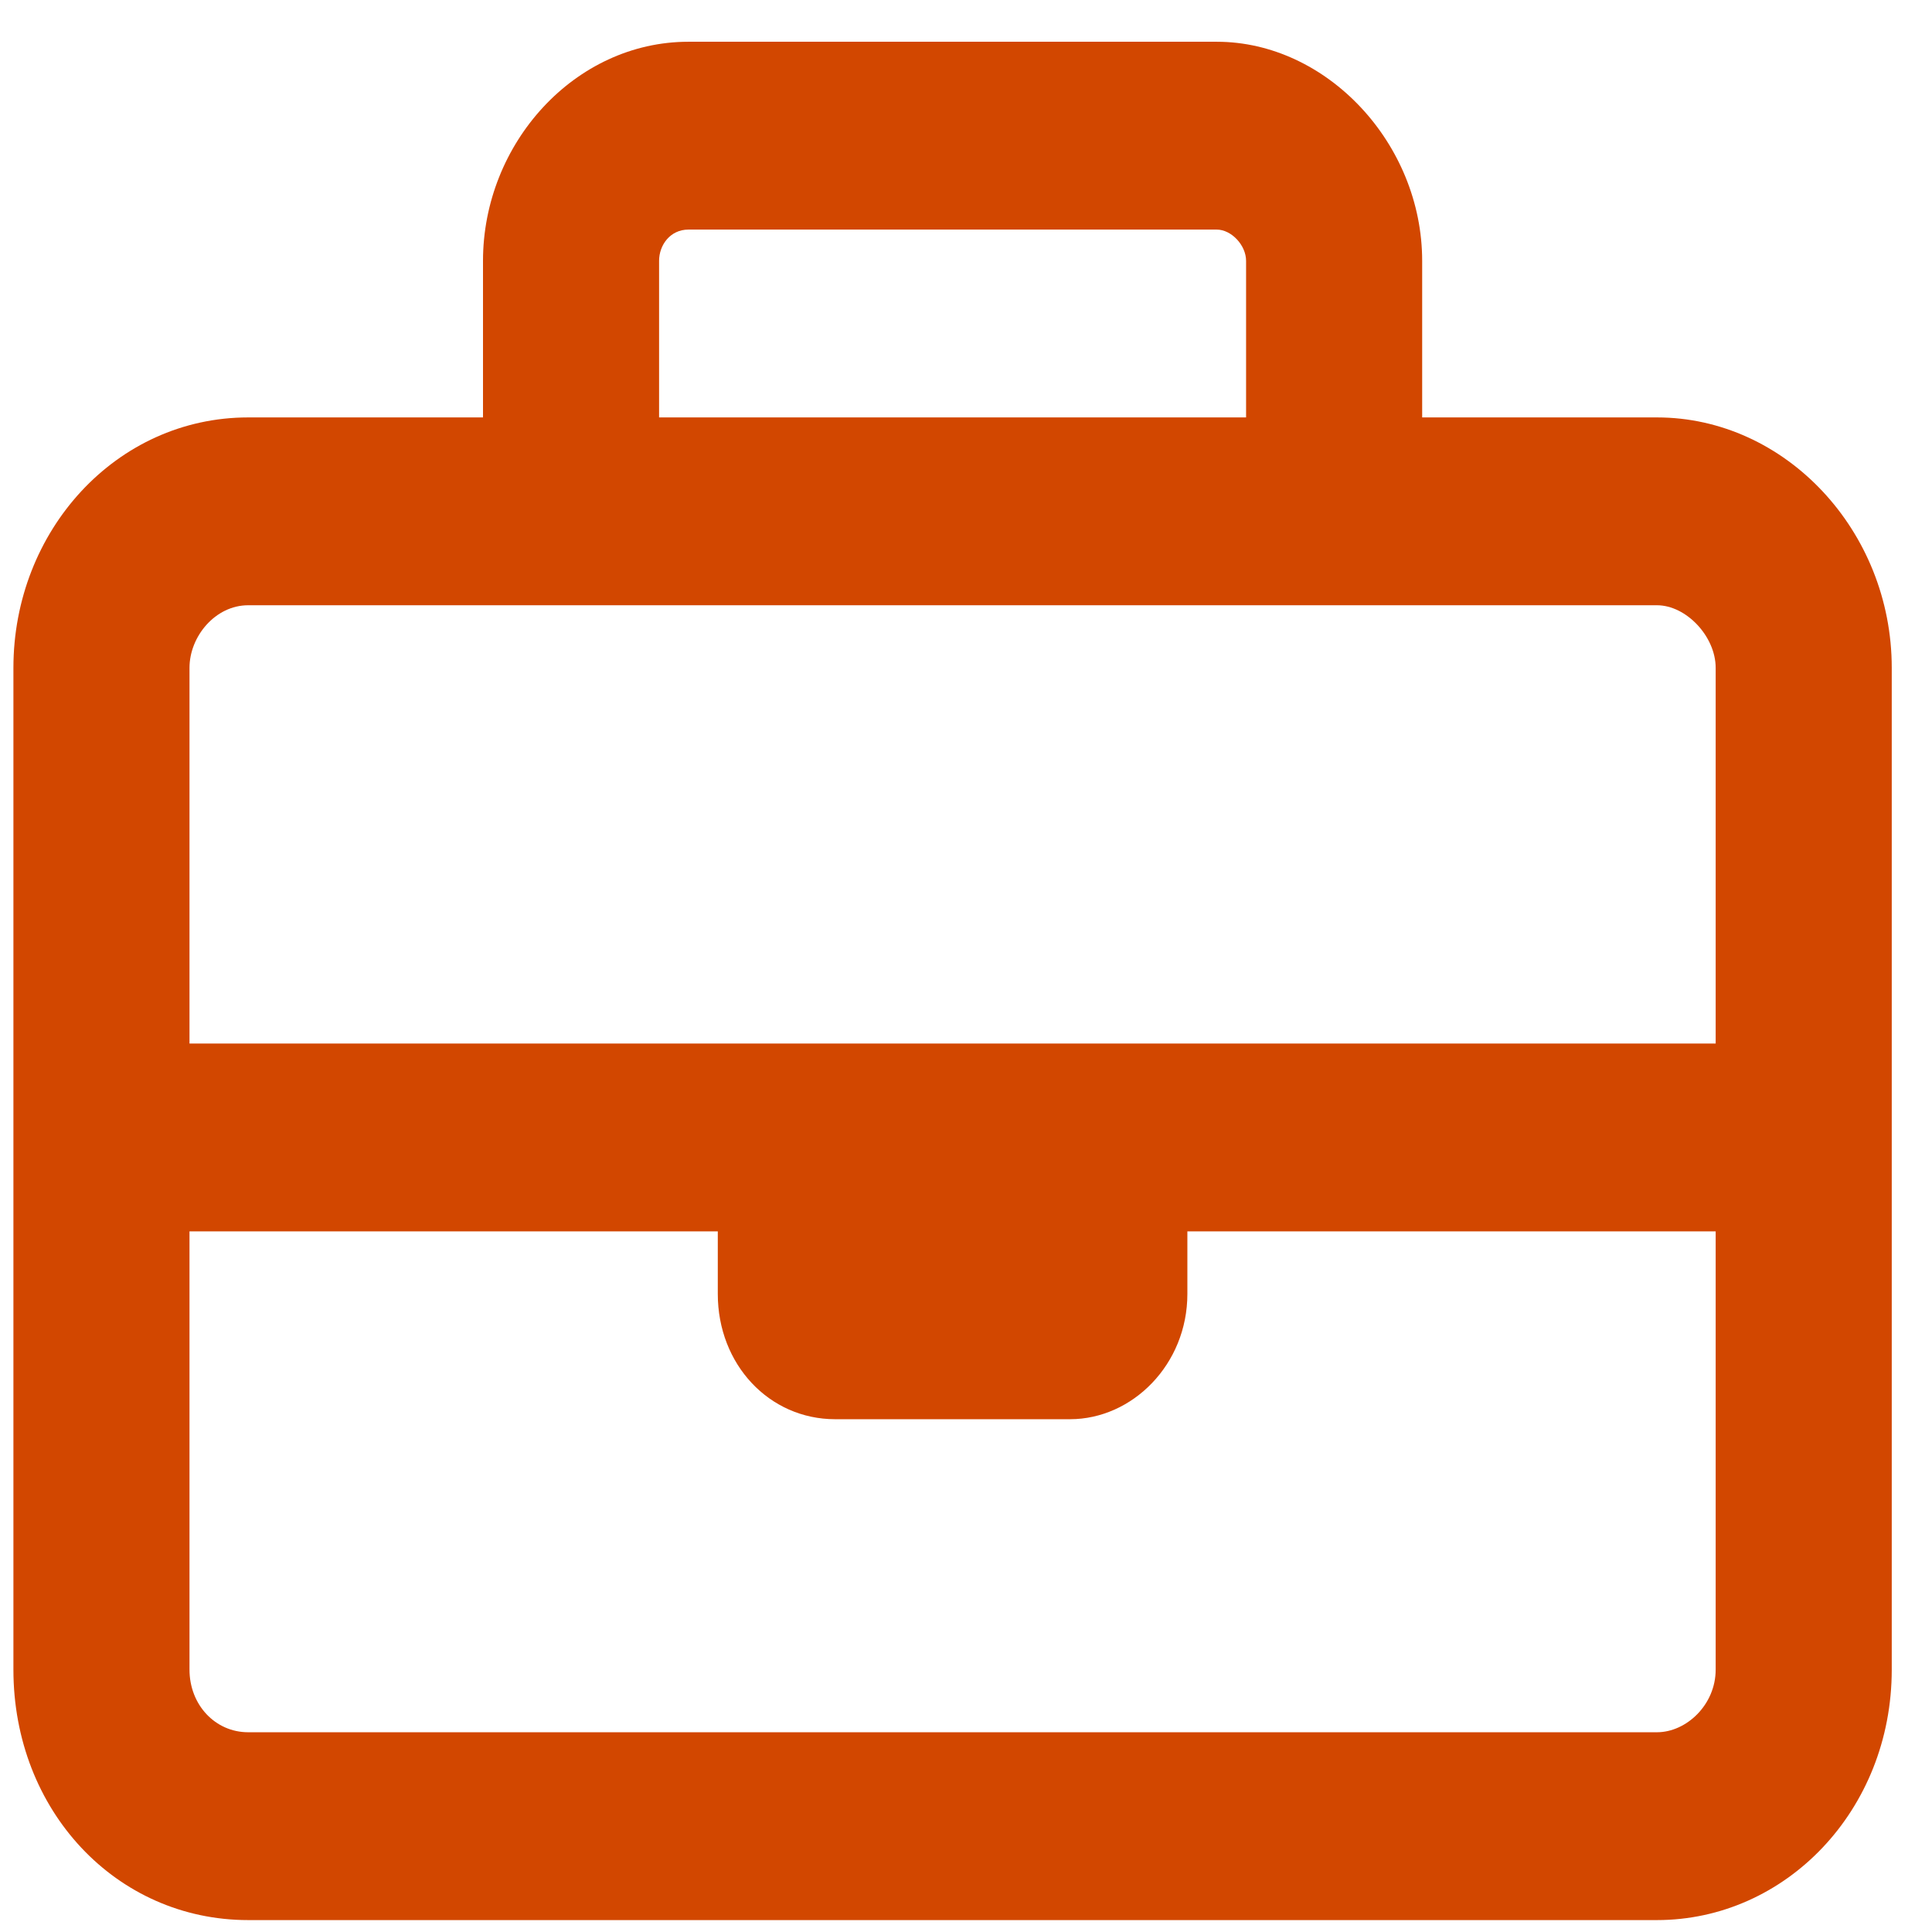
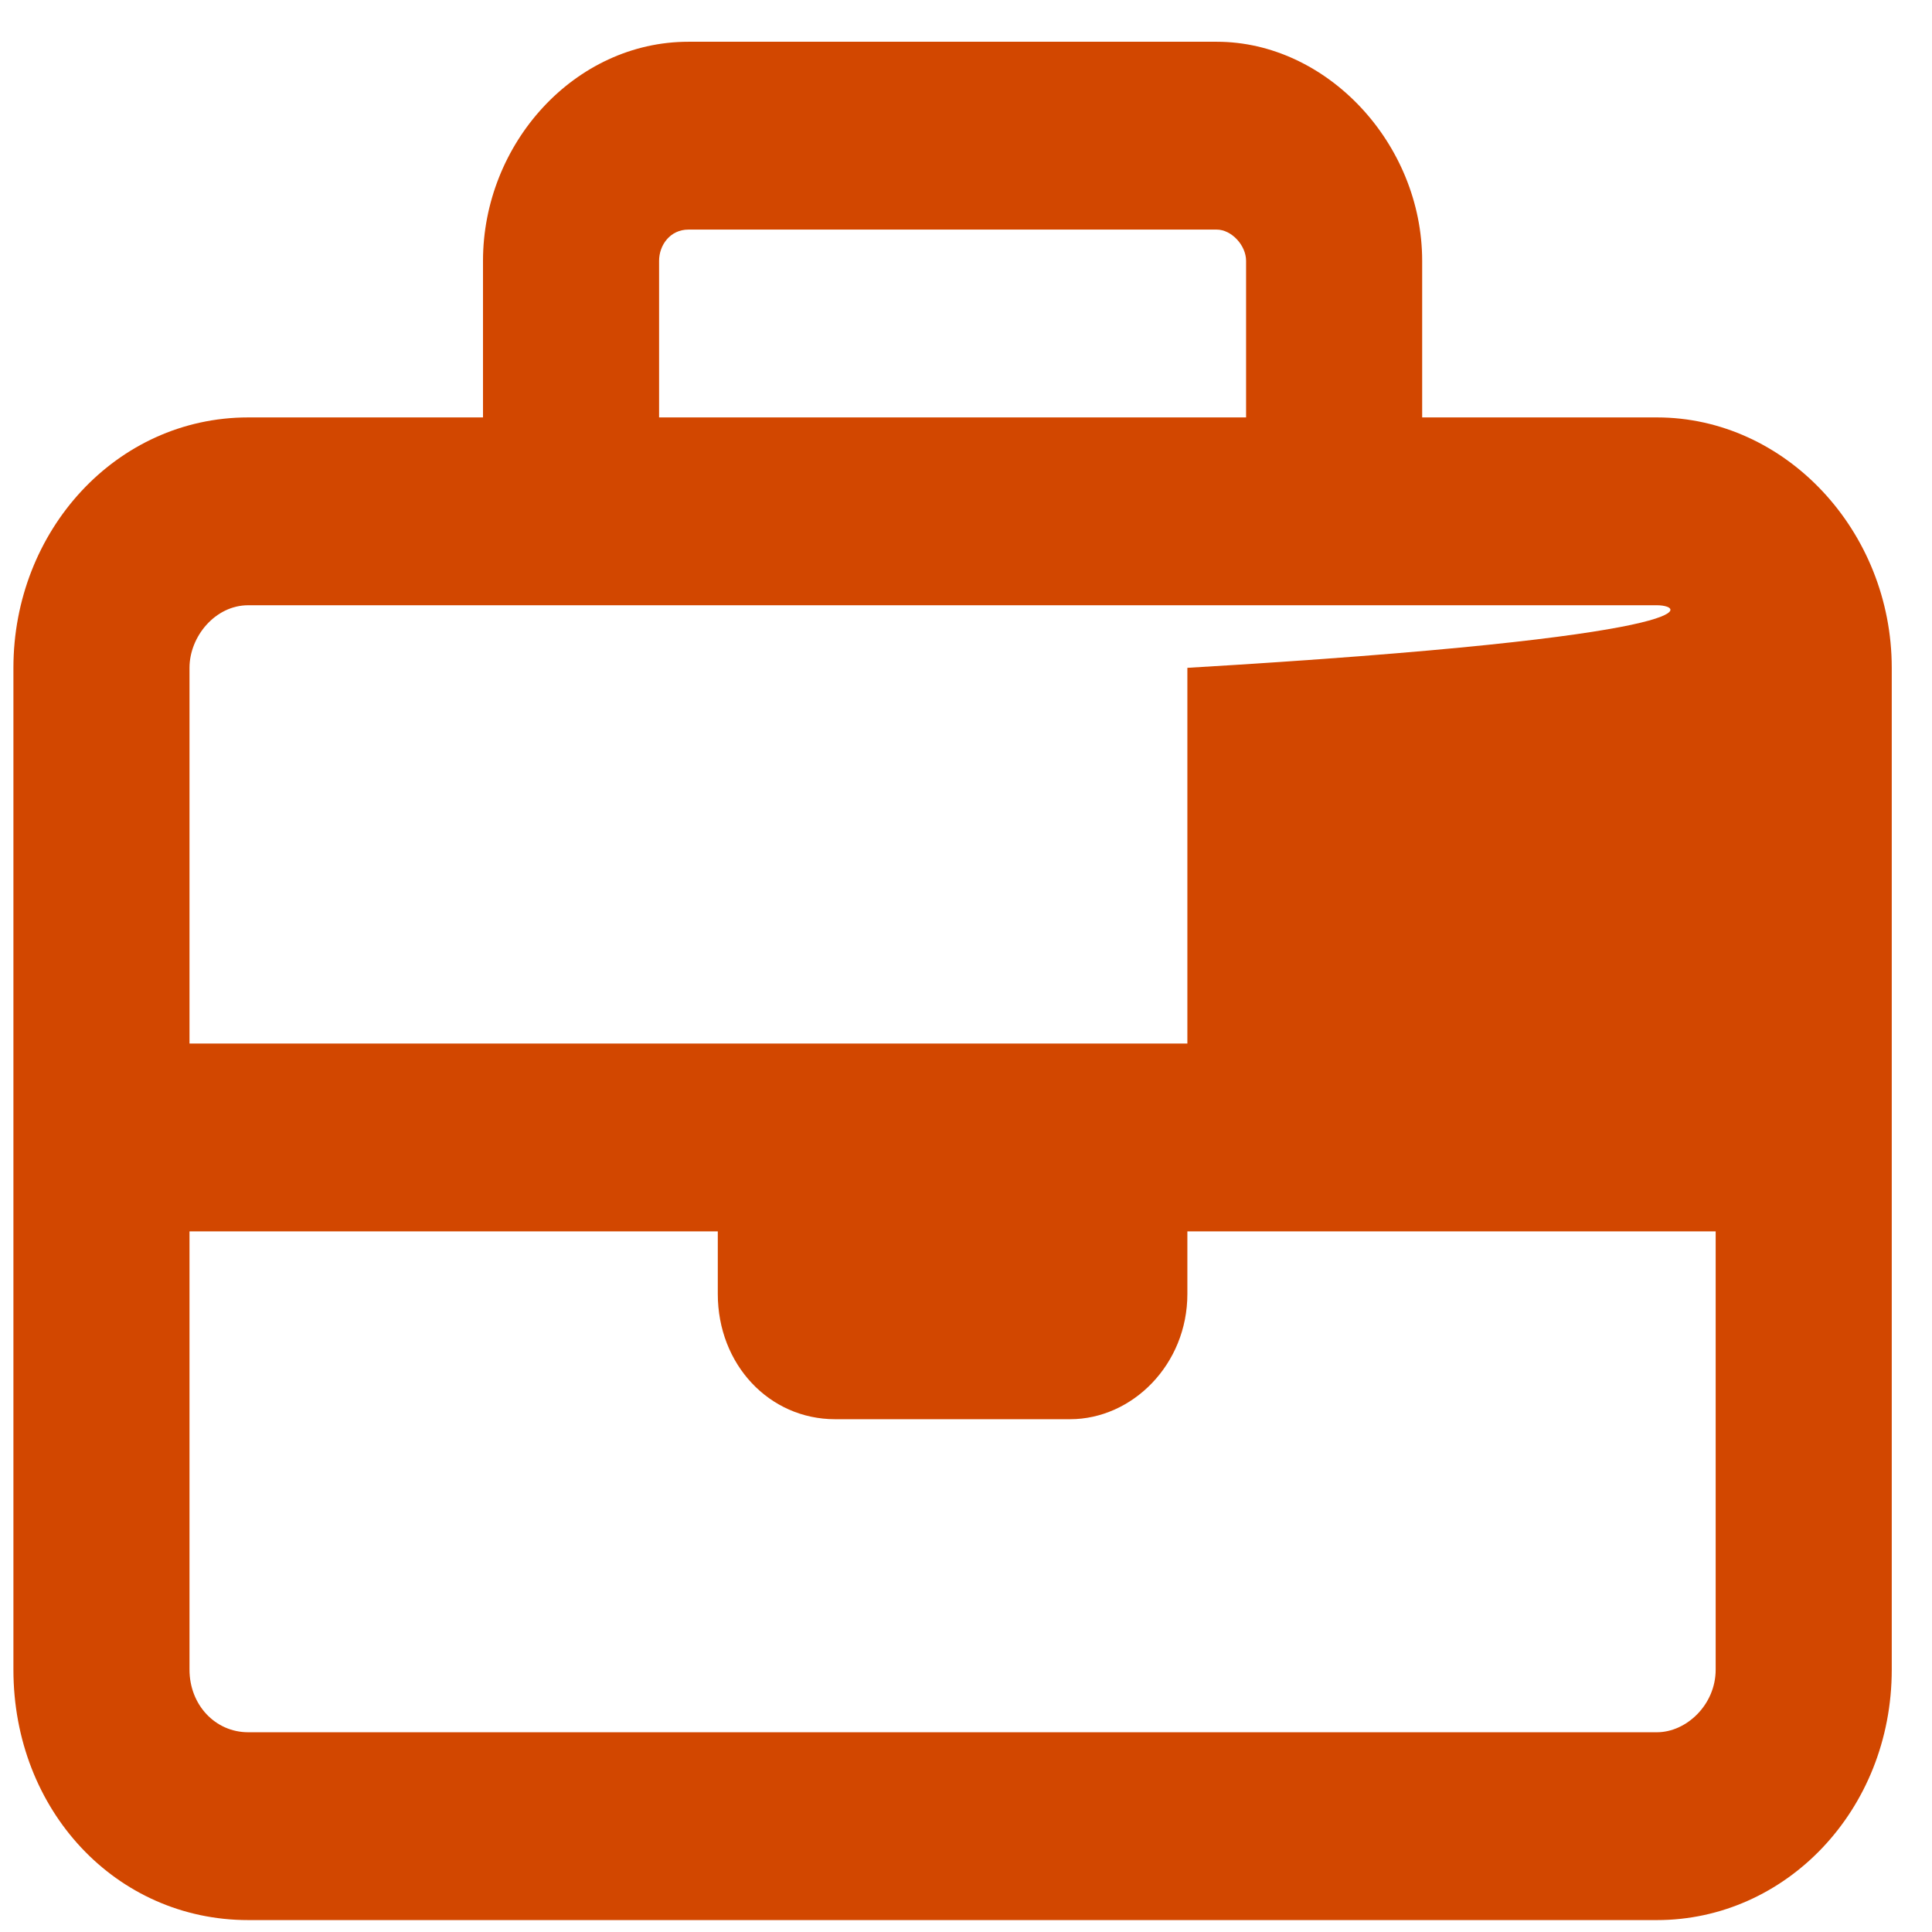
<svg xmlns="http://www.w3.org/2000/svg" width="36" height="36" viewBox="0 0 36 36" fill="none">
-   <path d="M12.281 4.861V7.778H23.219V4.861C23.219 4.569 22.945 4.278 22.672 4.278H12.828C12.486 4.278 12.281 4.569 12.281 4.861ZM9 7.778V4.861C9 2.674 10.709 0.778 12.828 0.778H22.672C24.723 0.778 26.5 2.674 26.5 4.861V7.778H30.875C33.268 7.778 35.25 9.892 35.25 12.444V21.195V31.111C35.25 33.736 33.268 35.778 30.875 35.778H4.625C2.164 35.778 0.25 33.736 0.25 31.111V21.195V12.444C0.25 9.892 2.164 7.778 4.625 7.778H9ZM3.531 22.945V31.111C3.531 31.767 4.01 32.278 4.625 32.278H30.875C31.422 32.278 31.969 31.767 31.969 31.111V22.945H22.125V24.111C22.125 25.424 21.1 26.445 19.938 26.445H15.562C14.332 26.445 13.375 25.424 13.375 24.111V22.945H3.531ZM13.375 19.445H22.125H31.969V12.444C31.969 11.861 31.422 11.278 30.875 11.278H24.859H10.641H4.625C4.01 11.278 3.531 11.861 3.531 12.444V19.445H13.375Z" fill="#D24700" />
+   <path d="M12.281 4.861V7.778H23.219V4.861C23.219 4.569 22.945 4.278 22.672 4.278H12.828C12.486 4.278 12.281 4.569 12.281 4.861ZM9 7.778V4.861C9 2.674 10.709 0.778 12.828 0.778H22.672C24.723 0.778 26.5 2.674 26.5 4.861V7.778H30.875C33.268 7.778 35.25 9.892 35.25 12.444V21.195V31.111C35.25 33.736 33.268 35.778 30.875 35.778H4.625C2.164 35.778 0.25 33.736 0.25 31.111V21.195V12.444C0.25 9.892 2.164 7.778 4.625 7.778H9ZM3.531 22.945V31.111C3.531 31.767 4.01 32.278 4.625 32.278H30.875C31.422 32.278 31.969 31.767 31.969 31.111V22.945H22.125V24.111C22.125 25.424 21.1 26.445 19.938 26.445H15.562C14.332 26.445 13.375 25.424 13.375 24.111V22.945H3.531ZM13.375 19.445H22.125V12.444C31.969 11.861 31.422 11.278 30.875 11.278H24.859H10.641H4.625C4.01 11.278 3.531 11.861 3.531 12.444V19.445H13.375Z" fill="#D24700" />
</svg>